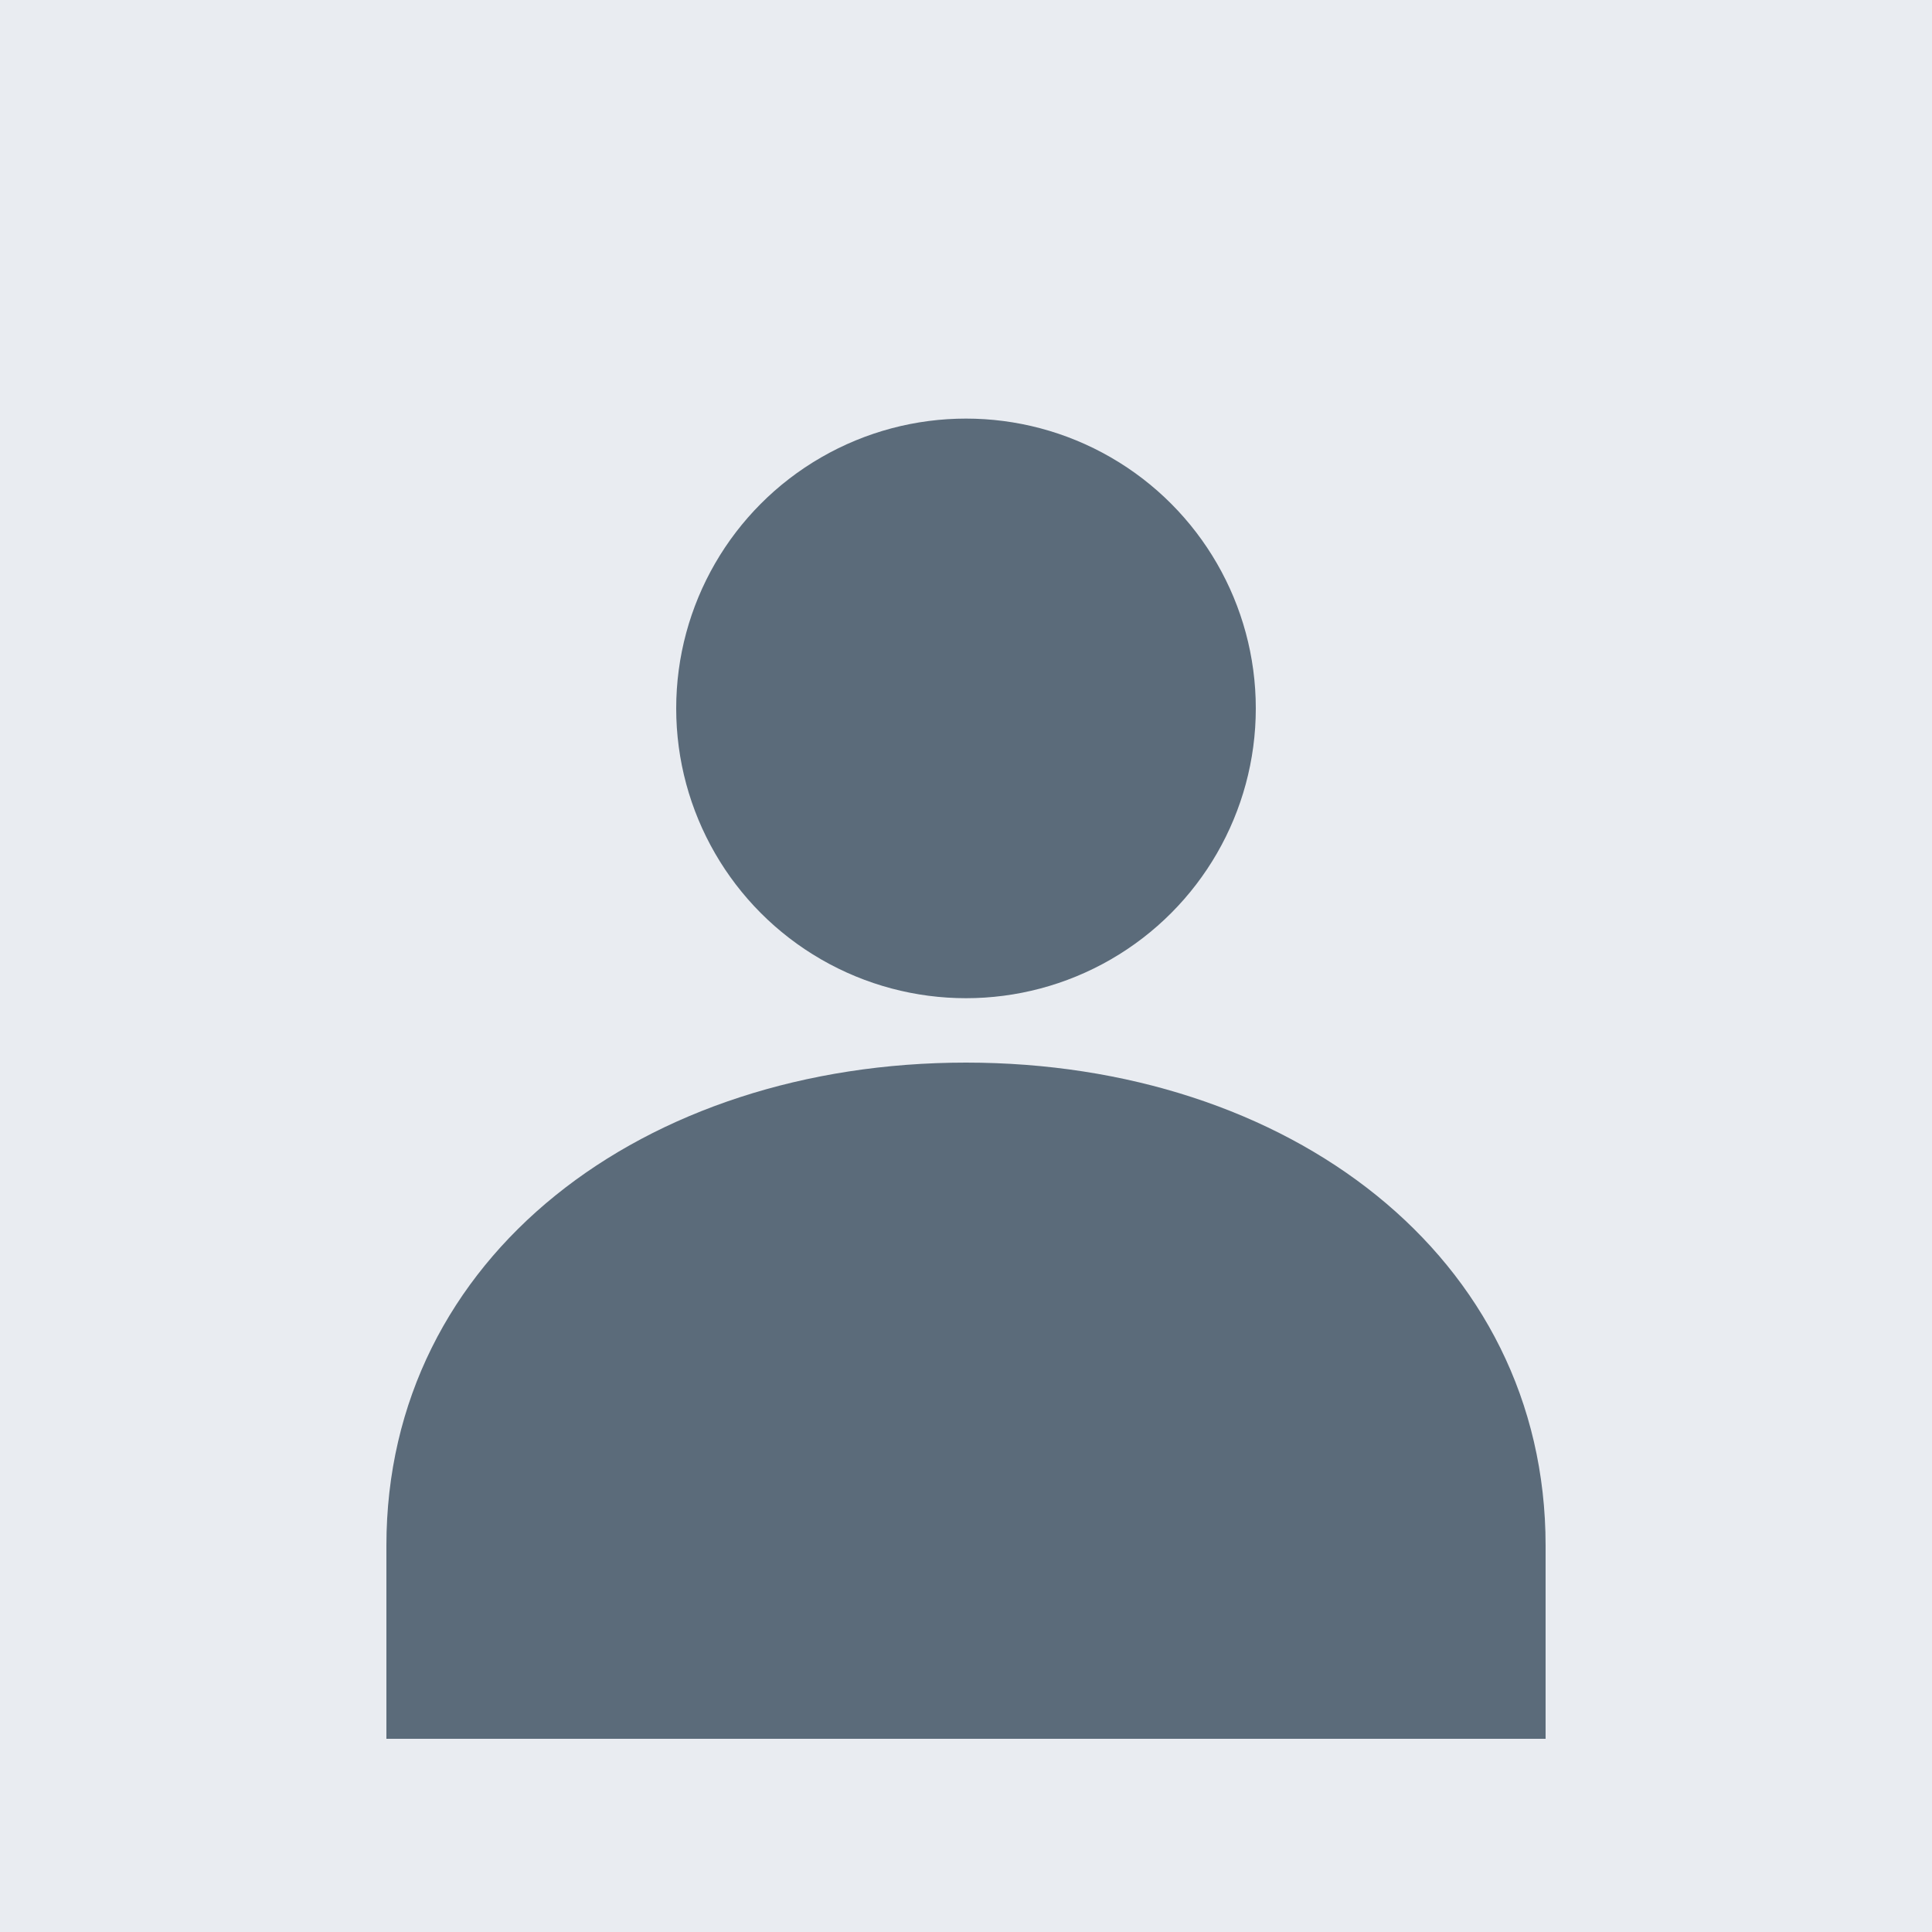
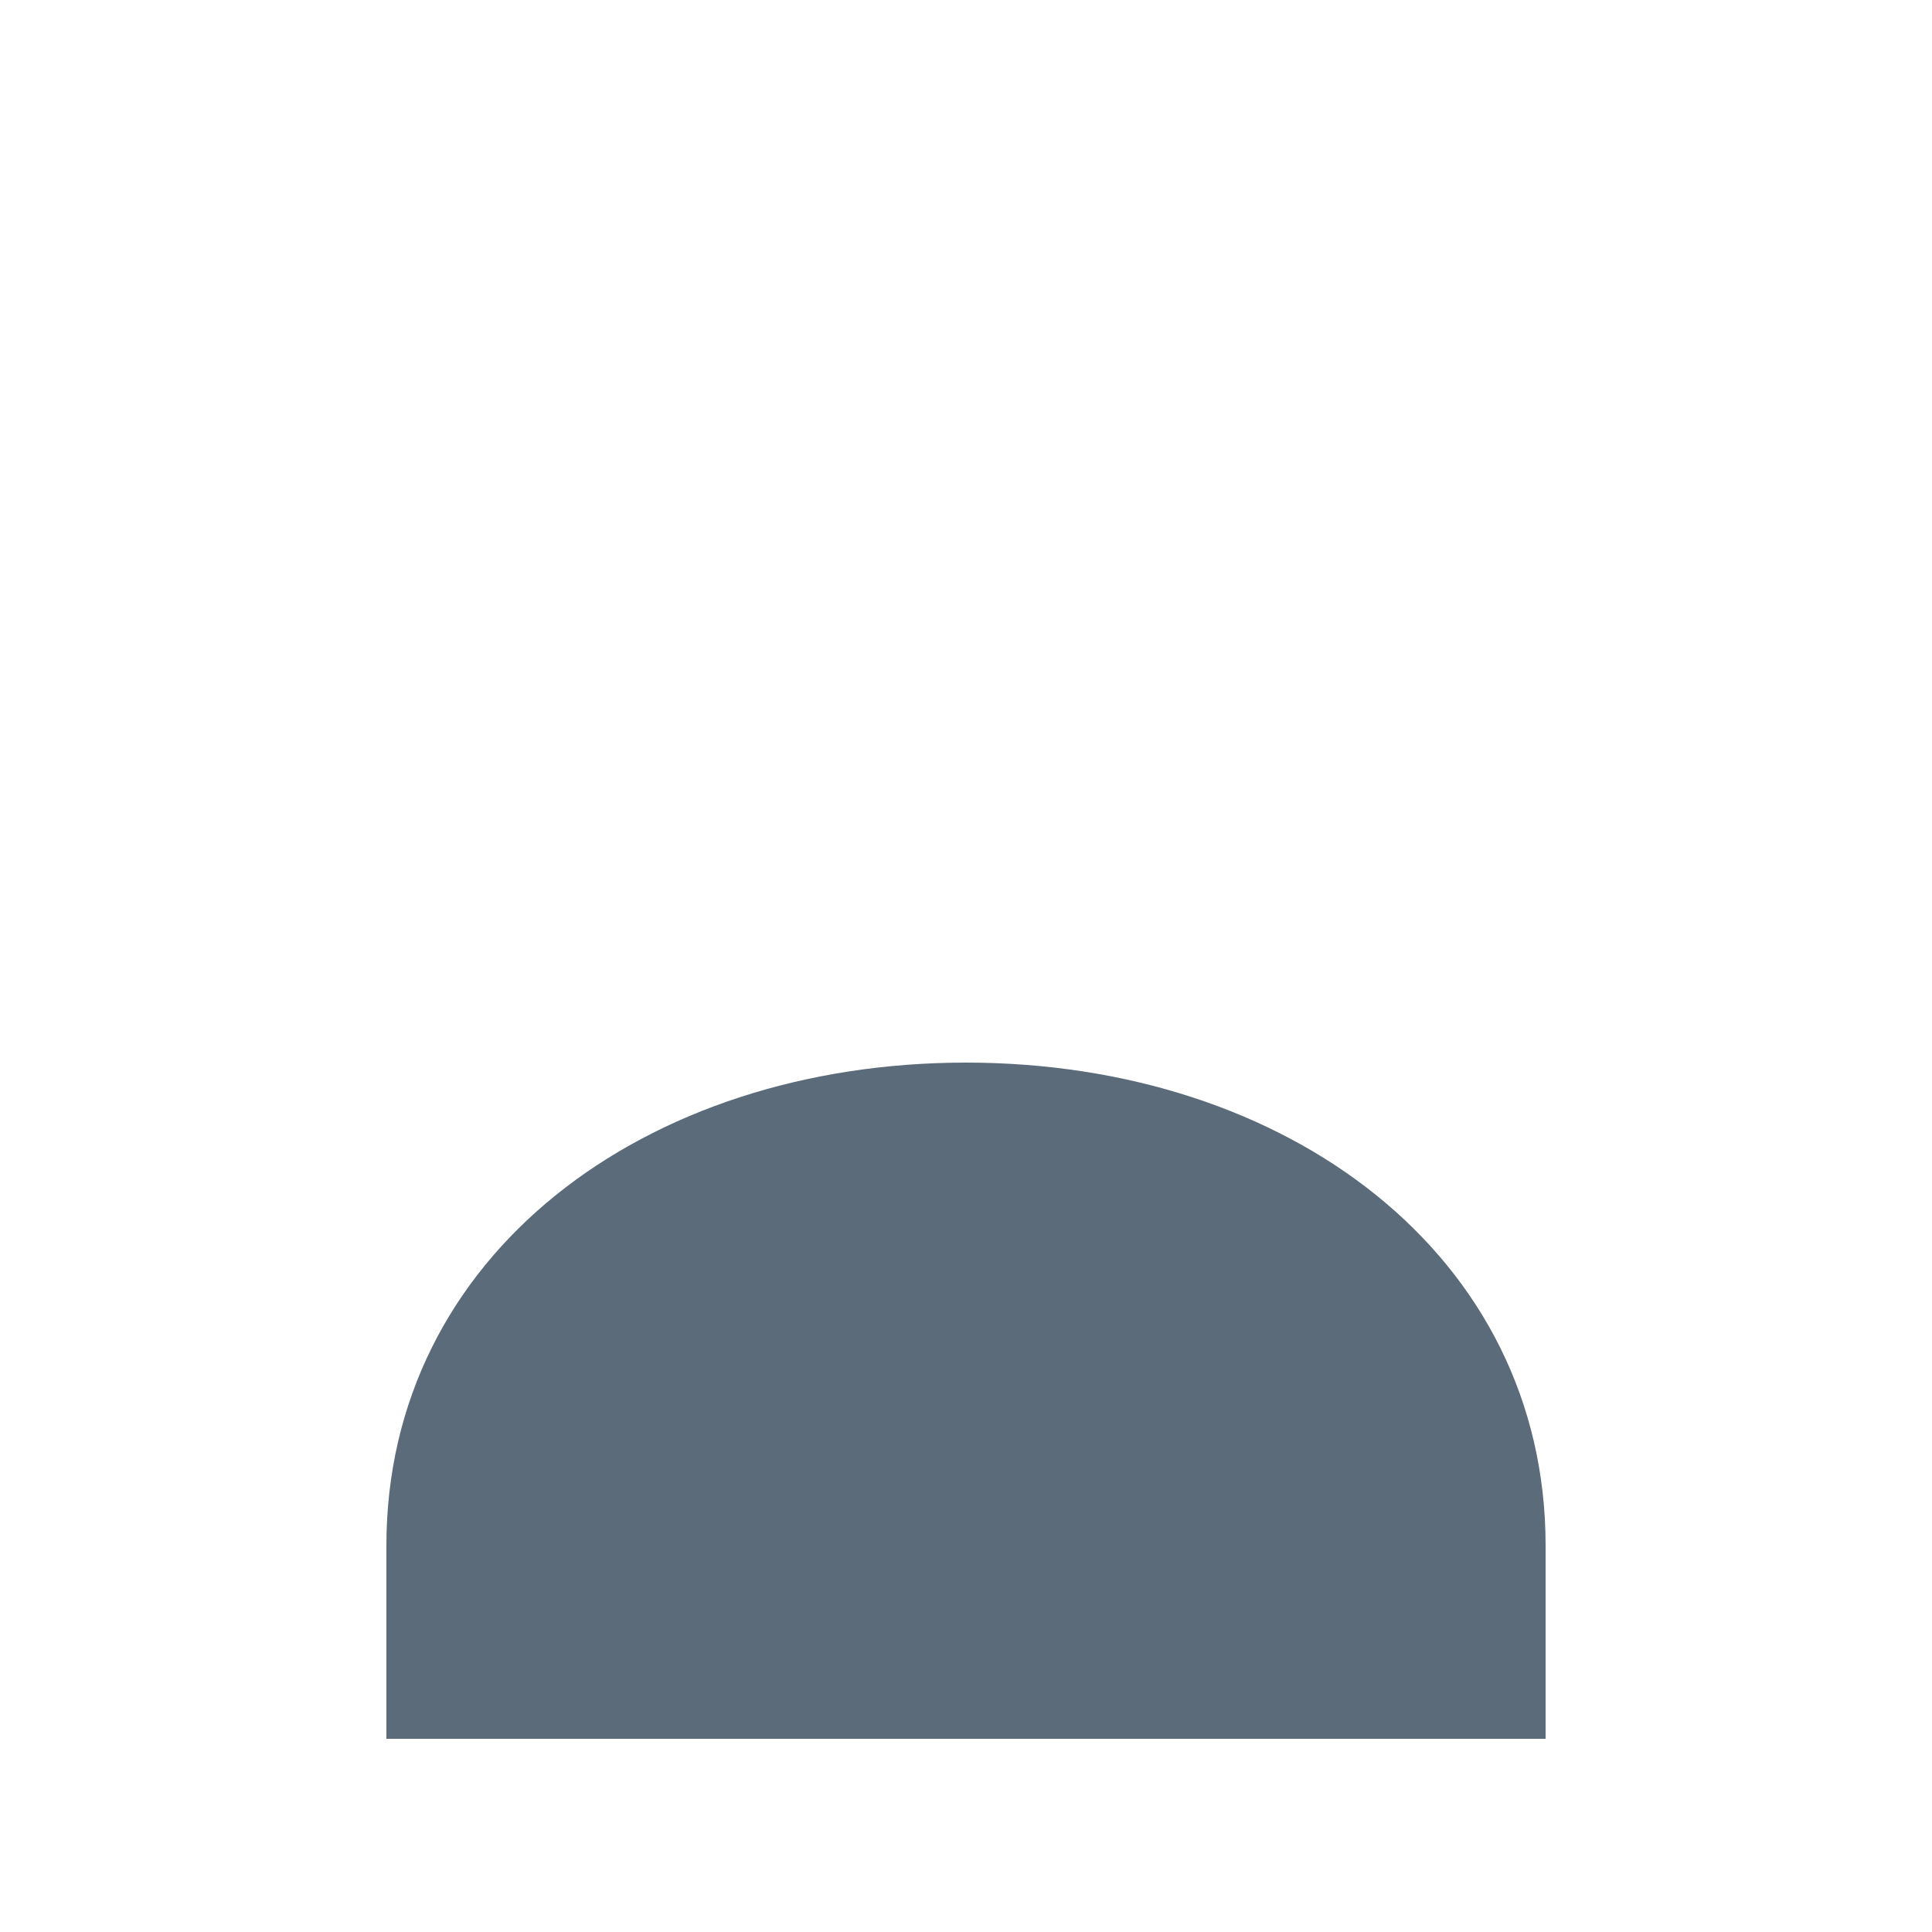
<svg xmlns="http://www.w3.org/2000/svg" aria-labelledby="title desc" role="img" viewBox="0 0 600 600" height="600" width="600">
  <title>Default profile picture</title>
  <desc id="desc">Square avatar with head and shoulders silhouette</desc>
-   <rect fill="#E9ECF1" height="600" width="600" y="0" x="0" />
  <g fill="#5B6B7A">
-     <circle r="90" cy="220" cx="300" />
    <path d="M120 480c0-90 80-150 180-150s180 60 180 150v60H120v-60z" />
  </g>
</svg>